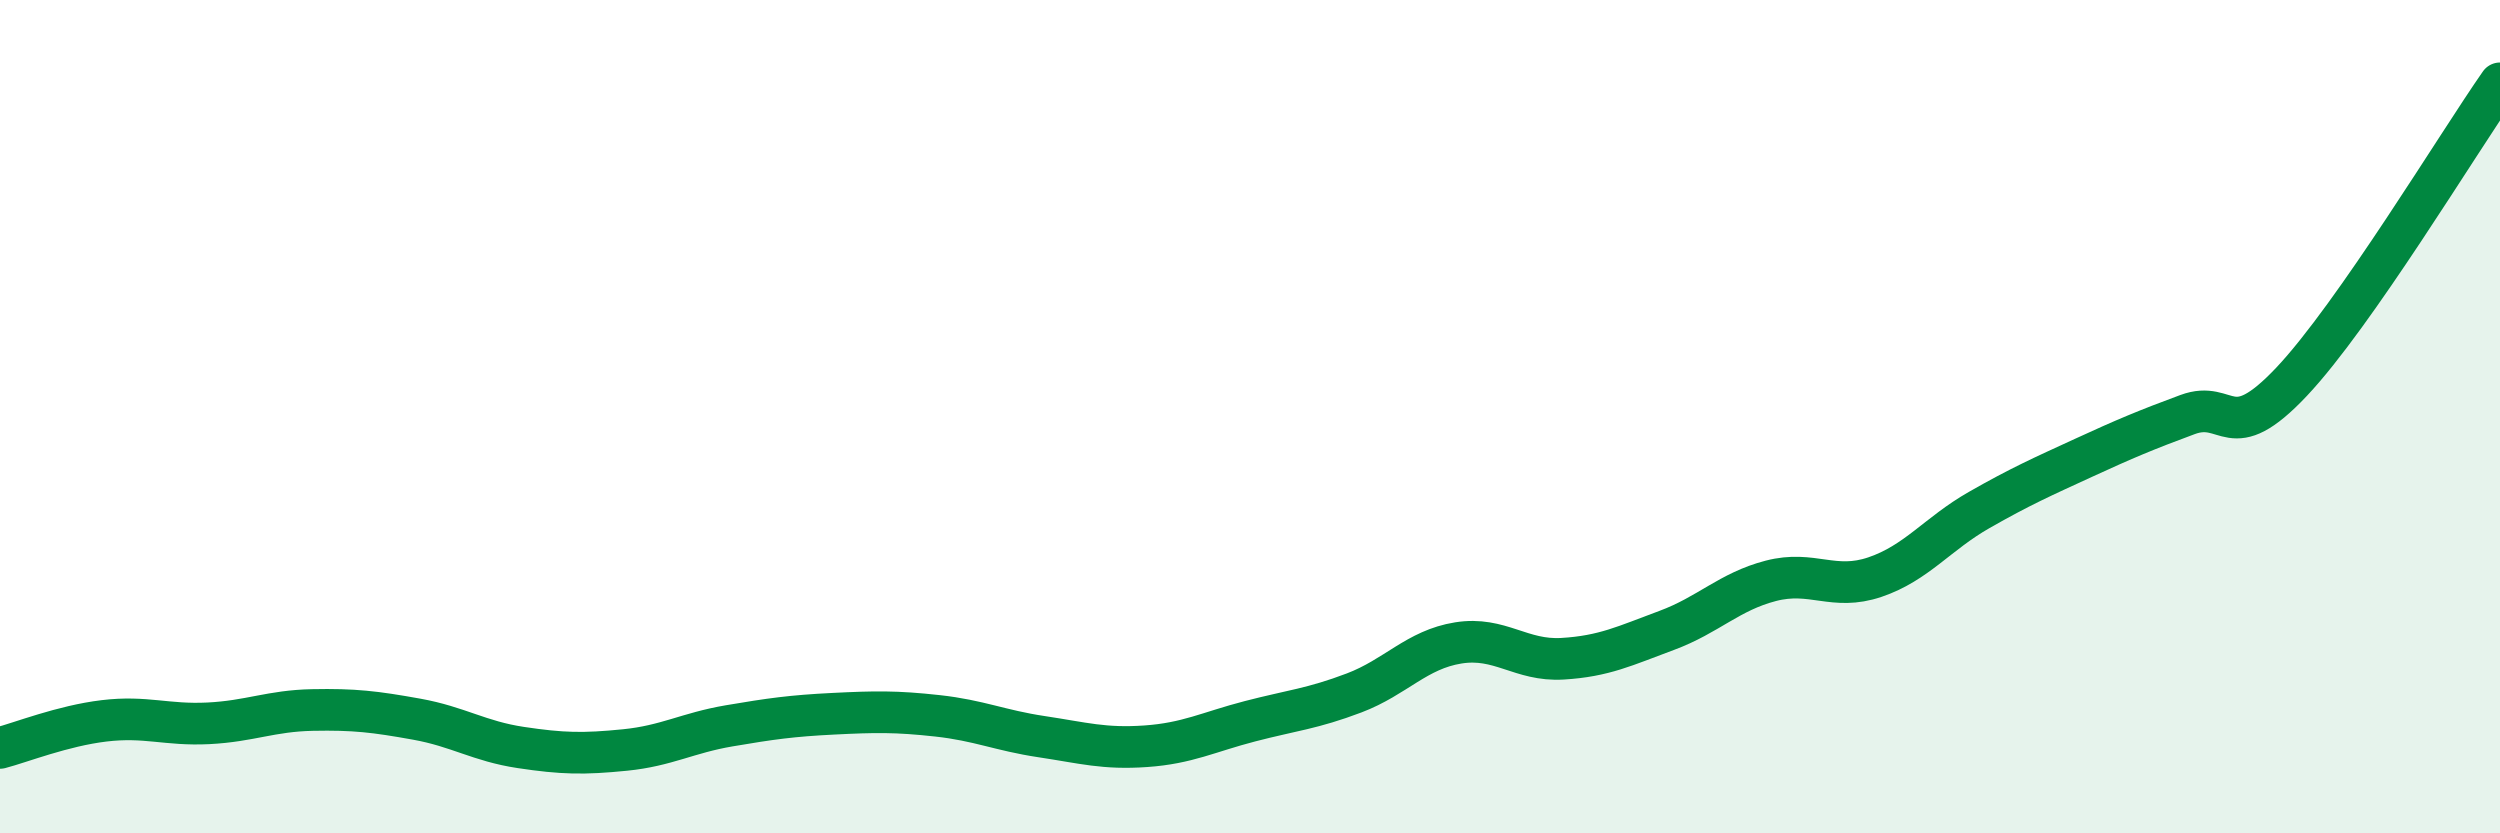
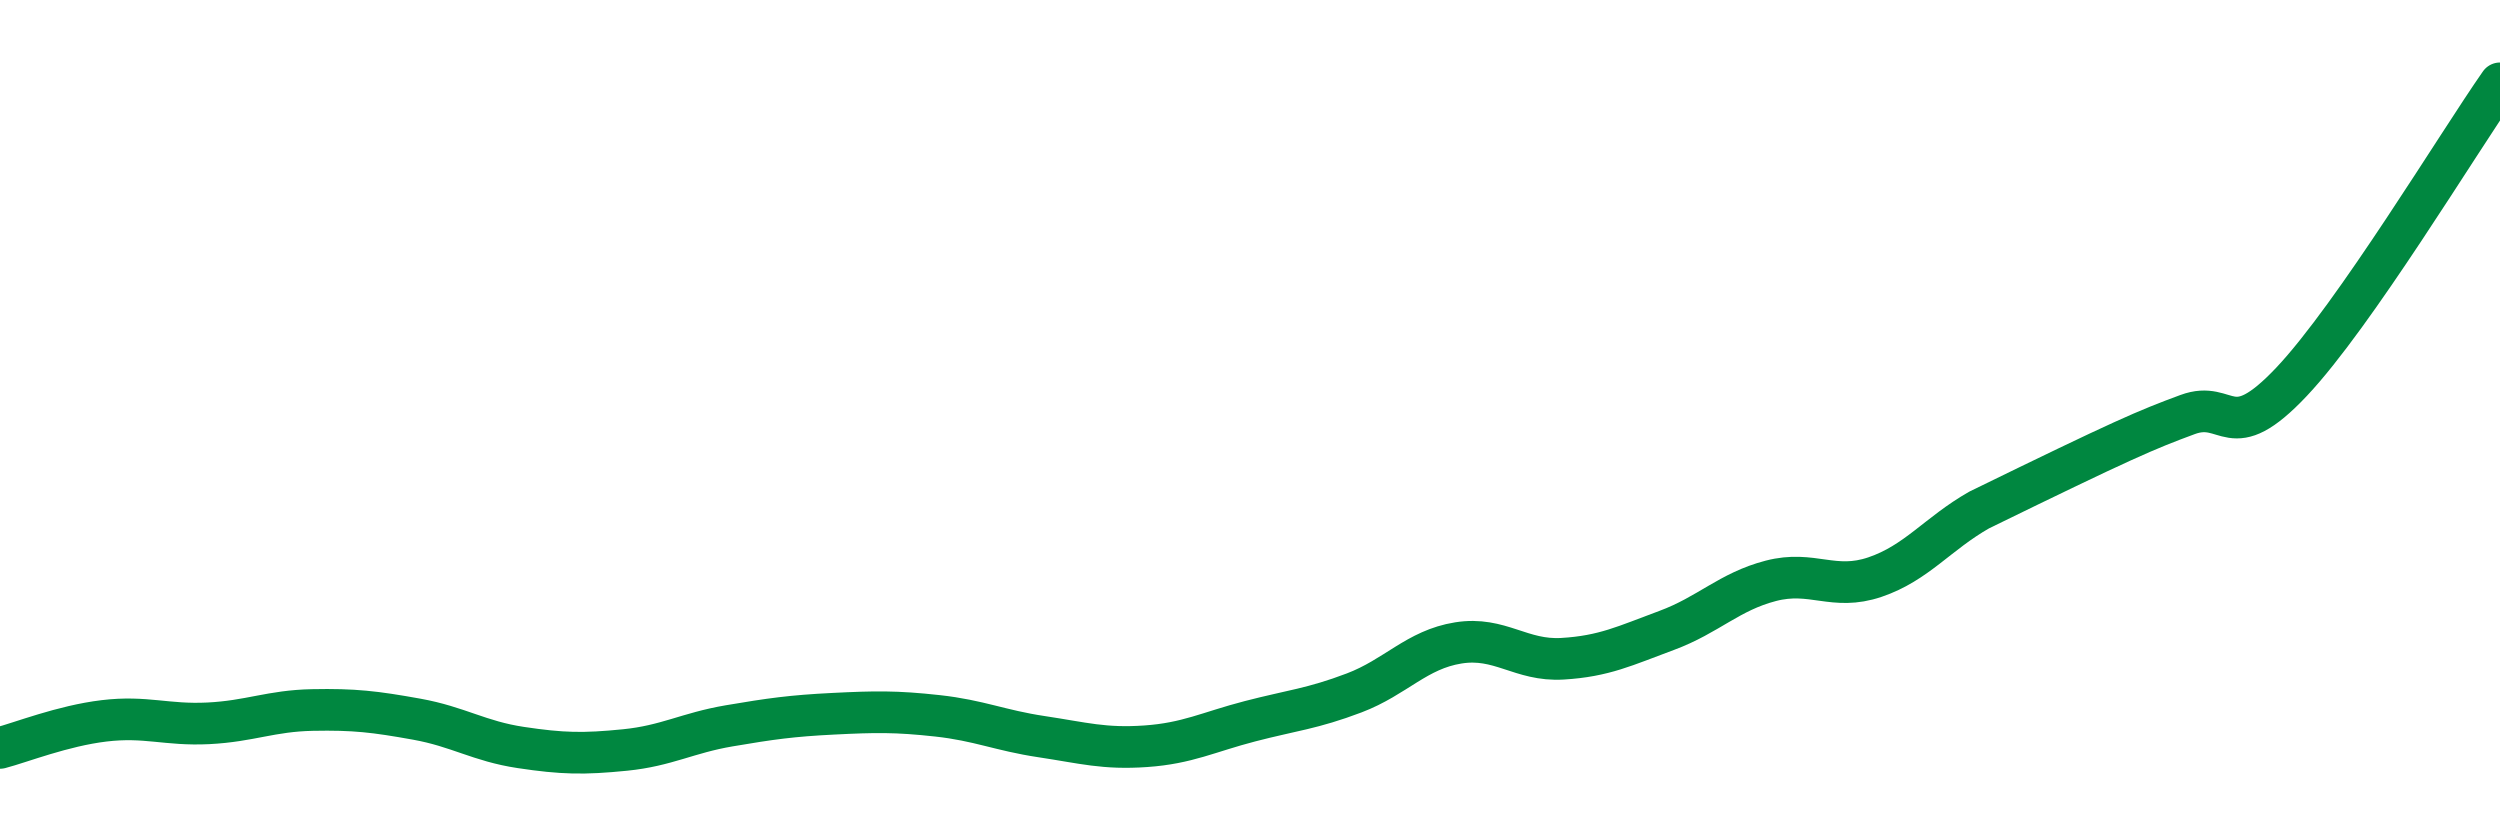
<svg xmlns="http://www.w3.org/2000/svg" width="60" height="20" viewBox="0 0 60 20">
-   <path d="M 0,17.95 C 0.5,17.82 1.5,17.42 2.5,17.3 C 3.5,17.18 4,17.41 5,17.36 C 6,17.31 6.5,17.06 7.5,17.04 C 8.5,17.02 9,17.08 10,17.26 C 11,17.44 11.5,17.79 12.5,17.94 C 13.5,18.09 14,18.1 15,18 C 16,17.9 16.5,17.59 17.5,17.42 C 18.5,17.25 19,17.18 20,17.13 C 21,17.08 21.5,17.07 22.5,17.18 C 23.5,17.29 24,17.53 25,17.68 C 26,17.83 26.5,17.98 27.5,17.91 C 28.5,17.84 29,17.57 30,17.31 C 31,17.05 31.5,17.01 32.5,16.63 C 33.5,16.25 34,15.59 35,15.43 C 36,15.27 36.5,15.87 37.5,15.81 C 38.5,15.75 39,15.5 40,15.13 C 41,14.76 41.5,14.2 42.5,13.94 C 43.5,13.68 44,14.19 45,13.85 C 46,13.51 46.5,12.81 47.5,12.24 C 48.5,11.67 49,11.45 50,10.99 C 51,10.53 51.5,10.32 52.5,9.95 C 53.5,9.58 53.5,10.75 55,9.16 C 56.5,7.57 59,3.43 60,2L60 20L0 20Z" fill="#008740" opacity="0.1" stroke-linecap="round" stroke-linejoin="round" />
-   <path d="M 0,17.95 C 0.5,17.82 1.5,17.42 2.5,17.3 C 3.5,17.18 4,17.41 5,17.36 C 6,17.31 6.5,17.06 7.5,17.04 C 8.5,17.02 9,17.08 10,17.26 C 11,17.44 11.5,17.79 12.5,17.94 C 13.5,18.09 14,18.1 15,18 C 16,17.9 16.5,17.59 17.5,17.42 C 18.5,17.25 19,17.18 20,17.13 C 21,17.08 21.5,17.07 22.5,17.18 C 23.5,17.29 24,17.53 25,17.68 C 26,17.83 26.5,17.98 27.5,17.91 C 28.5,17.84 29,17.57 30,17.31 C 31,17.05 31.5,17.01 32.5,16.63 C 33.5,16.25 34,15.59 35,15.43 C 36,15.27 36.5,15.87 37.5,15.81 C 38.5,15.75 39,15.5 40,15.13 C 41,14.76 41.5,14.2 42.5,13.94 C 43.5,13.68 44,14.19 45,13.85 C 46,13.51 46.5,12.81 47.5,12.24 C 48.5,11.67 49,11.45 50,10.99 C 51,10.53 51.5,10.32 52.5,9.95 C 53.5,9.58 53.5,10.75 55,9.16 C 56.5,7.57 59,3.43 60,2" stroke="#008740" stroke-width="1" fill="none" stroke-linecap="round" stroke-linejoin="round" />
+   <path d="M 0,17.95 C 0.5,17.82 1.5,17.42 2.5,17.3 C 3.5,17.18 4,17.41 5,17.36 C 6,17.31 6.5,17.06 7.5,17.04 C 8.5,17.02 9,17.08 10,17.26 C 11,17.44 11.5,17.79 12.5,17.94 C 13.5,18.09 14,18.1 15,18 C 16,17.9 16.5,17.59 17.5,17.42 C 18.5,17.25 19,17.18 20,17.13 C 21,17.08 21.5,17.07 22.5,17.18 C 23.5,17.29 24,17.53 25,17.68 C 26,17.83 26.5,17.98 27.5,17.91 C 28.5,17.84 29,17.57 30,17.31 C 31,17.05 31.5,17.01 32.5,16.63 C 33.5,16.25 34,15.59 35,15.43 C 36,15.27 36.5,15.87 37.5,15.81 C 38.5,15.75 39,15.5 40,15.13 C 41,14.76 41.5,14.2 42.5,13.94 C 43.5,13.68 44,14.19 45,13.85 C 46,13.51 46.5,12.81 47.5,12.24 C 51,10.53 51.5,10.32 52.5,9.95 C 53.5,9.58 53.5,10.75 55,9.16 C 56.5,7.57 59,3.43 60,2" stroke="#008740" stroke-width="1" fill="none" stroke-linecap="round" stroke-linejoin="round" />
</svg>